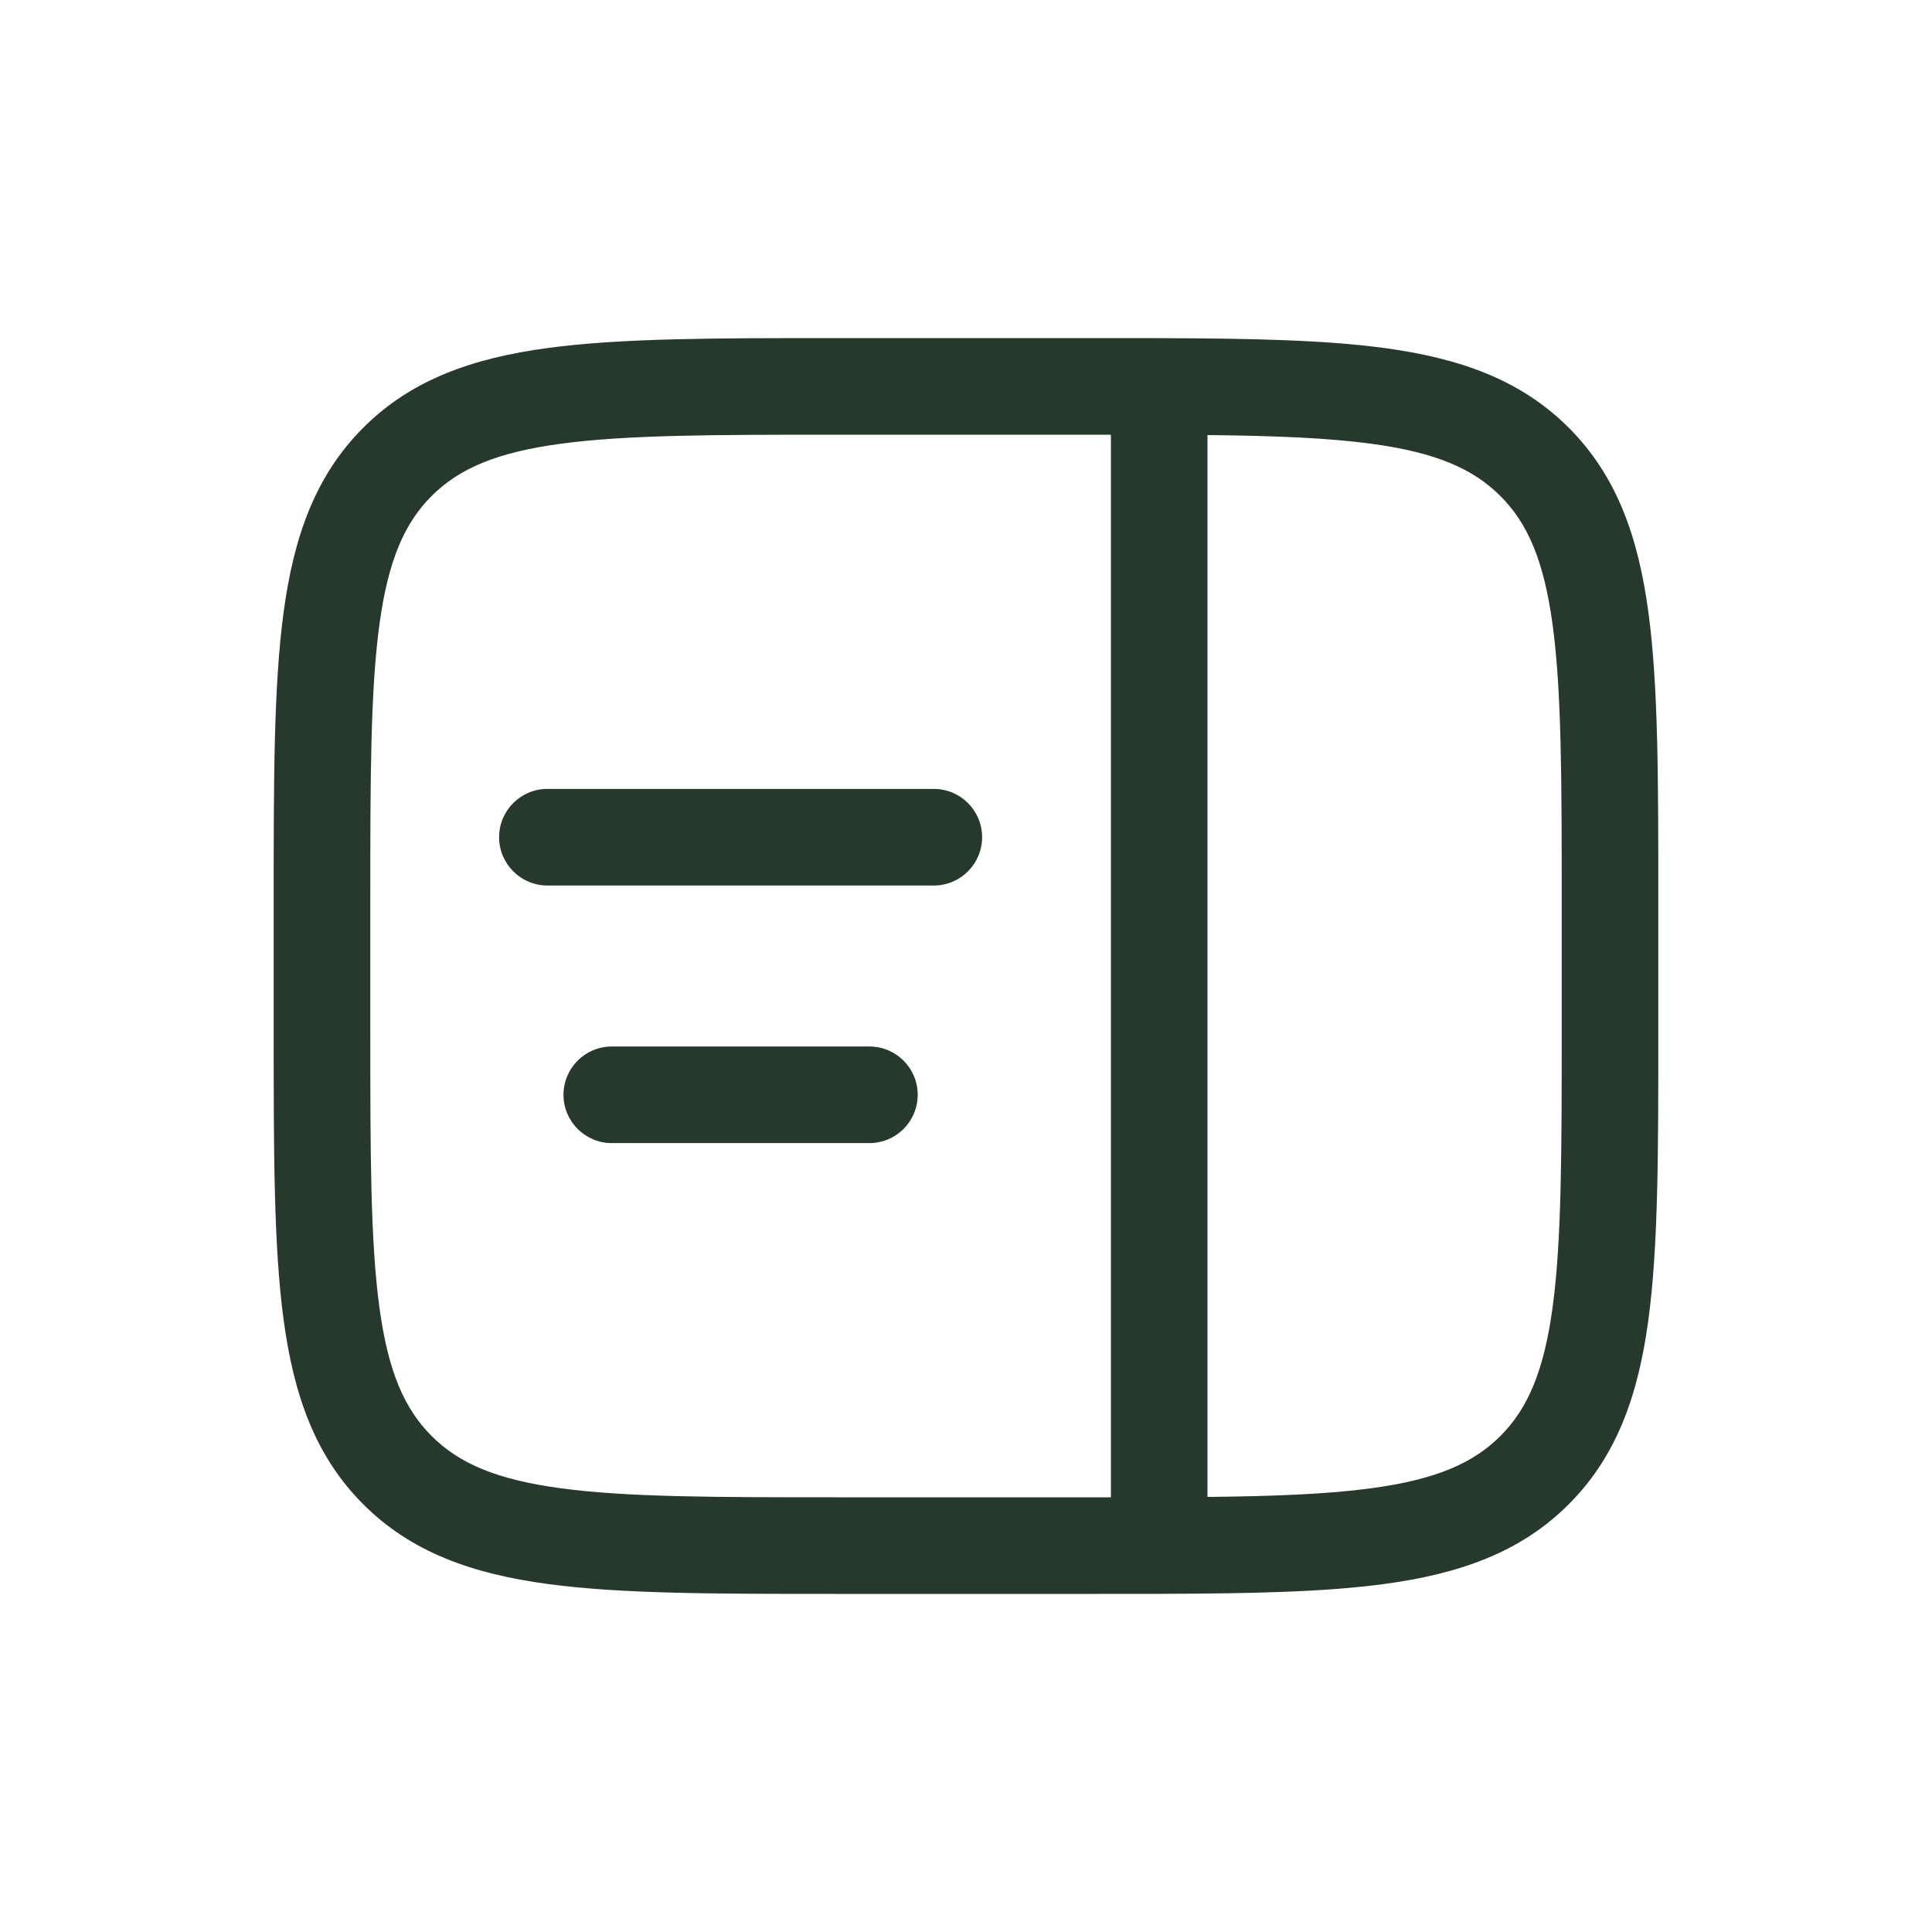
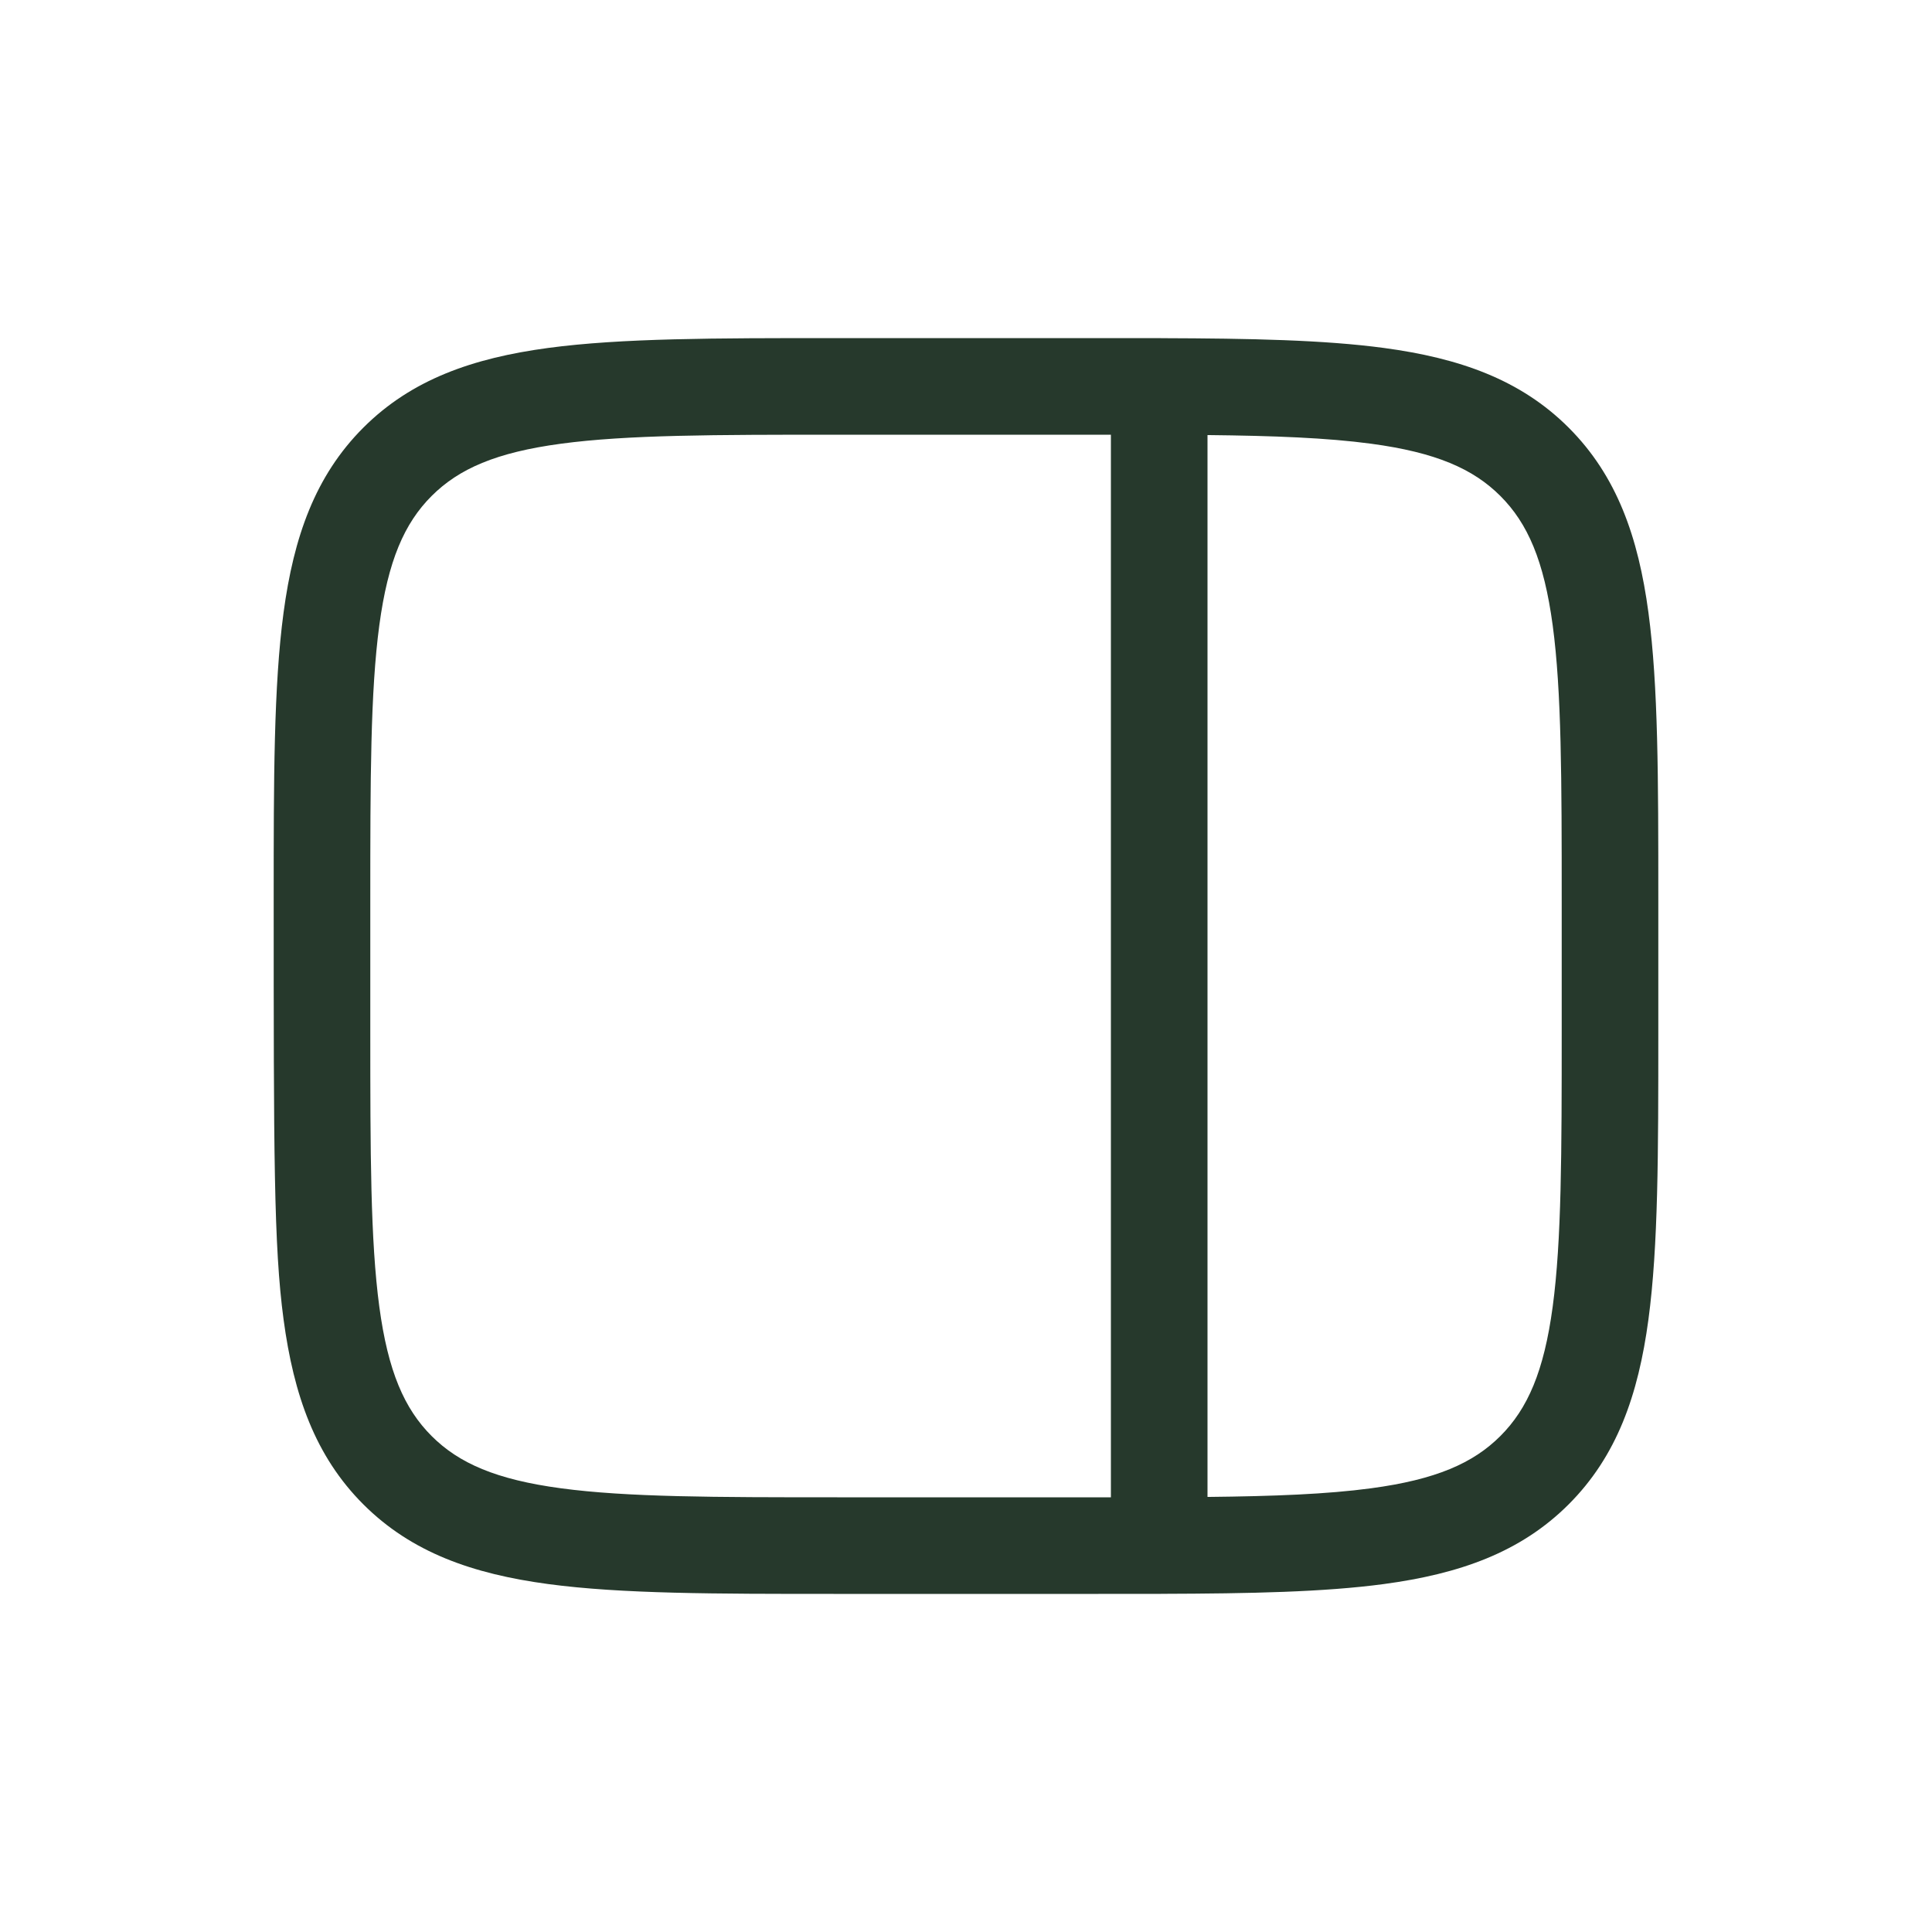
<svg xmlns="http://www.w3.org/2000/svg" width="80" height="80" viewBox="0 0 80 80" fill="none">
-   <path d="M22.667 32.667C21.562 32.667 20.667 33.562 20.667 34.667C20.667 35.771 21.562 36.667 22.667 36.667H38.667C39.771 36.667 40.667 35.771 40.667 34.667C40.667 33.562 39.771 32.667 38.667 32.667H22.667Z" fill="#26392C" />
-   <path d="M23.333 45.333C23.333 44.229 24.229 43.333 25.333 43.333H36C37.105 43.333 38 44.229 38 45.333C38 46.438 37.105 47.333 36 47.333H25.333C24.229 47.333 23.333 46.438 23.333 45.333Z" fill="#26392C" />
-   <path fill-rule="evenodd" clip-rule="evenodd" d="M34.516 14C29.616 14 25.734 14 22.696 14.408C19.569 14.829 17.039 15.714 15.043 17.71C13.048 19.706 12.162 22.236 11.742 25.363C11.333 28.401 11.333 32.282 11.333 37.183V42.817C11.333 47.718 11.333 51.599 11.742 54.637C12.162 57.764 13.048 60.294 15.043 62.29C17.039 64.286 19.569 65.171 22.696 65.592C25.734 66 29.615 66 34.516 66H45.484C46.322 66 47.13 66 47.909 65.998C47.939 65.999 47.969 66 48 66C48.034 66 48.068 65.999 48.102 65.997C51.793 65.986 54.829 65.924 57.304 65.592C60.43 65.171 62.961 64.286 64.957 62.29C66.952 60.294 67.838 57.764 68.258 54.637C68.667 51.599 68.667 47.718 68.667 42.817V37.183C68.667 32.282 68.667 28.401 68.258 25.363C67.838 22.236 66.952 19.706 64.957 17.71C62.961 15.714 60.43 14.829 57.304 14.408C54.829 14.076 51.793 14.014 48.102 14.003C48.068 14.001 48.034 14 48 14C47.969 14 47.939 14.001 47.909 14.002C47.13 14 46.322 14 45.484 14H34.516ZM46 18C45.781 18 45.558 18 45.333 18H34.667C29.582 18 25.969 18.004 23.229 18.373C20.546 18.733 19 19.41 17.872 20.538C16.743 21.667 16.067 23.213 15.706 25.896C15.338 28.636 15.333 32.248 15.333 37.333V42.667C15.333 47.752 15.338 51.364 15.706 54.104C16.067 56.787 16.743 58.333 17.872 59.462C19 60.59 20.546 61.267 23.229 61.627C25.969 61.996 29.582 62 34.667 62H45.333C45.558 62 45.781 62 46 62L46 18ZM50 61.985C52.756 61.956 54.955 61.871 56.771 61.627C59.454 61.267 61 60.59 62.128 59.462C63.257 58.333 63.933 56.787 64.294 54.104C64.662 51.364 64.667 47.752 64.667 42.667V37.333C64.667 32.248 64.662 28.636 64.294 25.896C63.933 23.213 63.257 21.667 62.128 20.538C61 19.41 59.454 18.733 56.771 18.373C54.955 18.129 52.756 18.044 50 18.015L50 61.985Z" fill="#26392C" />
+   <path fill-rule="evenodd" clip-rule="evenodd" d="M34.516 14C29.616 14 25.734 14 22.696 14.408C19.569 14.829 17.039 15.714 15.043 17.71C13.048 19.706 12.162 22.236 11.742 25.363C11.333 28.401 11.333 32.282 11.333 37.183C11.333 47.718 11.333 51.599 11.742 54.637C12.162 57.764 13.048 60.294 15.043 62.29C17.039 64.286 19.569 65.171 22.696 65.592C25.734 66 29.615 66 34.516 66H45.484C46.322 66 47.13 66 47.909 65.998C47.939 65.999 47.969 66 48 66C48.034 66 48.068 65.999 48.102 65.997C51.793 65.986 54.829 65.924 57.304 65.592C60.43 65.171 62.961 64.286 64.957 62.29C66.952 60.294 67.838 57.764 68.258 54.637C68.667 51.599 68.667 47.718 68.667 42.817V37.183C68.667 32.282 68.667 28.401 68.258 25.363C67.838 22.236 66.952 19.706 64.957 17.71C62.961 15.714 60.43 14.829 57.304 14.408C54.829 14.076 51.793 14.014 48.102 14.003C48.068 14.001 48.034 14 48 14C47.969 14 47.939 14.001 47.909 14.002C47.13 14 46.322 14 45.484 14H34.516ZM46 18C45.781 18 45.558 18 45.333 18H34.667C29.582 18 25.969 18.004 23.229 18.373C20.546 18.733 19 19.41 17.872 20.538C16.743 21.667 16.067 23.213 15.706 25.896C15.338 28.636 15.333 32.248 15.333 37.333V42.667C15.333 47.752 15.338 51.364 15.706 54.104C16.067 56.787 16.743 58.333 17.872 59.462C19 60.59 20.546 61.267 23.229 61.627C25.969 61.996 29.582 62 34.667 62H45.333C45.558 62 45.781 62 46 62L46 18ZM50 61.985C52.756 61.956 54.955 61.871 56.771 61.627C59.454 61.267 61 60.59 62.128 59.462C63.257 58.333 63.933 56.787 64.294 54.104C64.662 51.364 64.667 47.752 64.667 42.667V37.333C64.667 32.248 64.662 28.636 64.294 25.896C63.933 23.213 63.257 21.667 62.128 20.538C61 19.41 59.454 18.733 56.771 18.373C54.955 18.129 52.756 18.044 50 18.015L50 61.985Z" fill="#26392C" />
</svg>